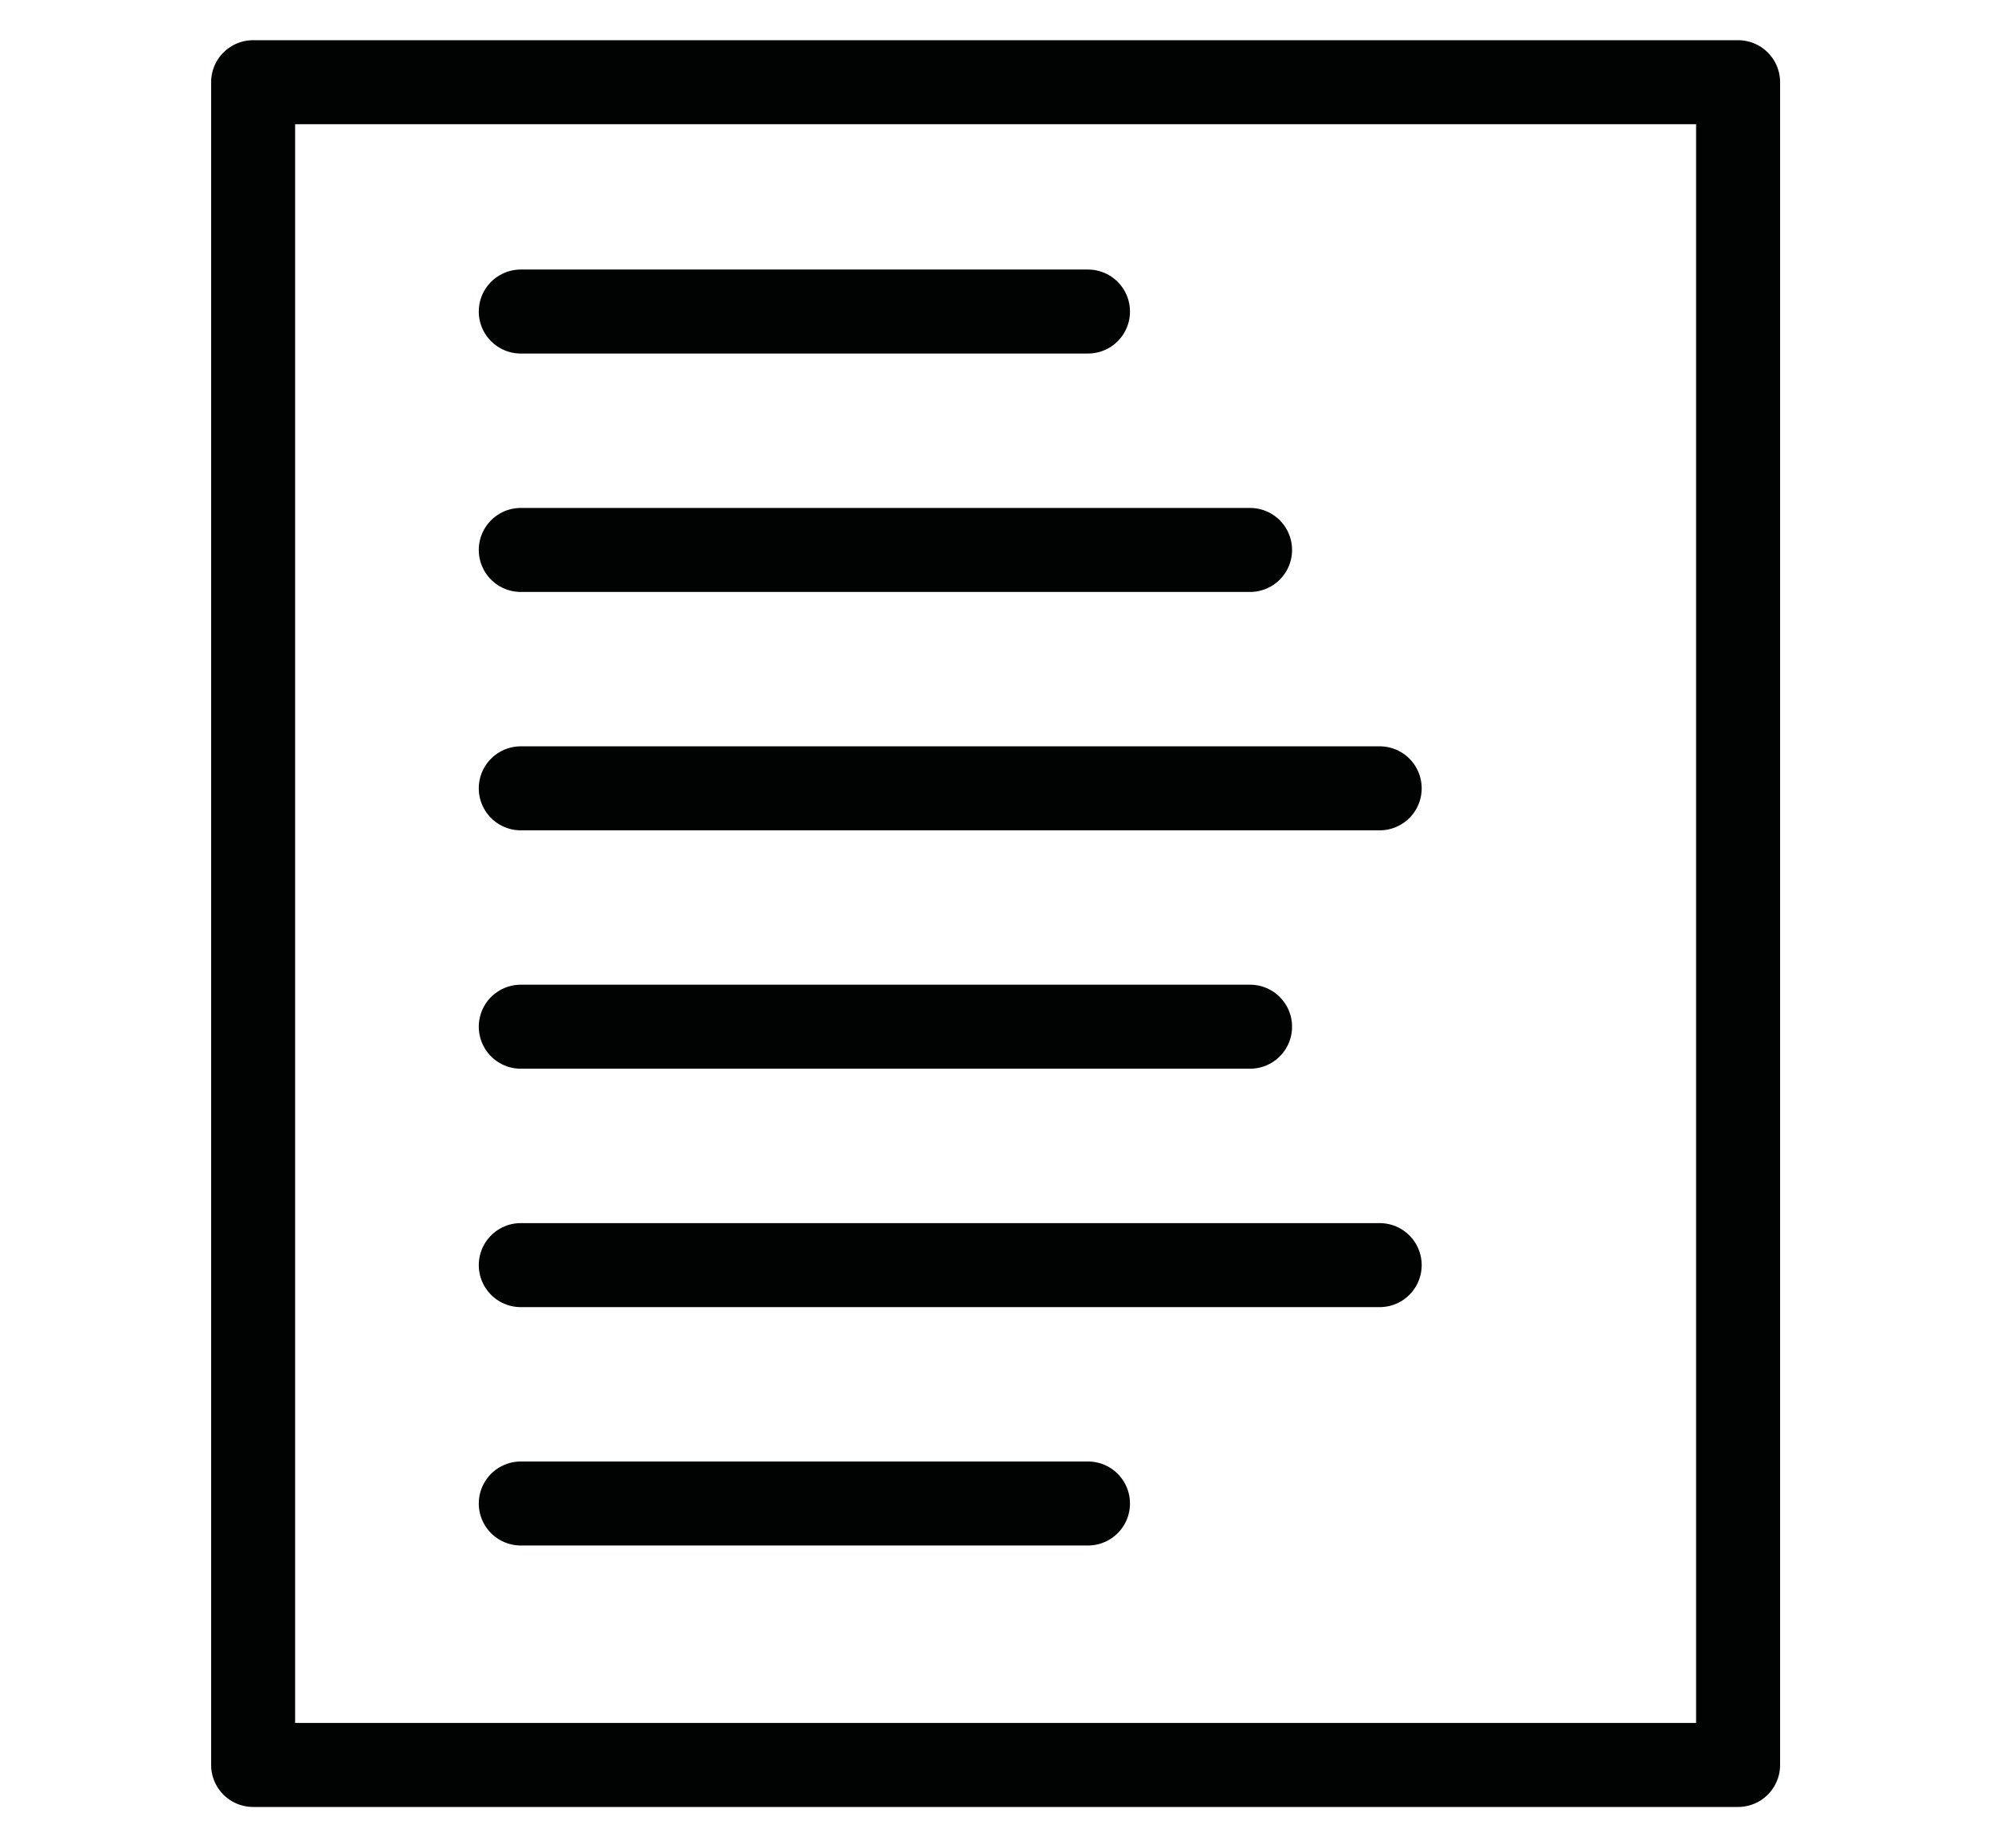
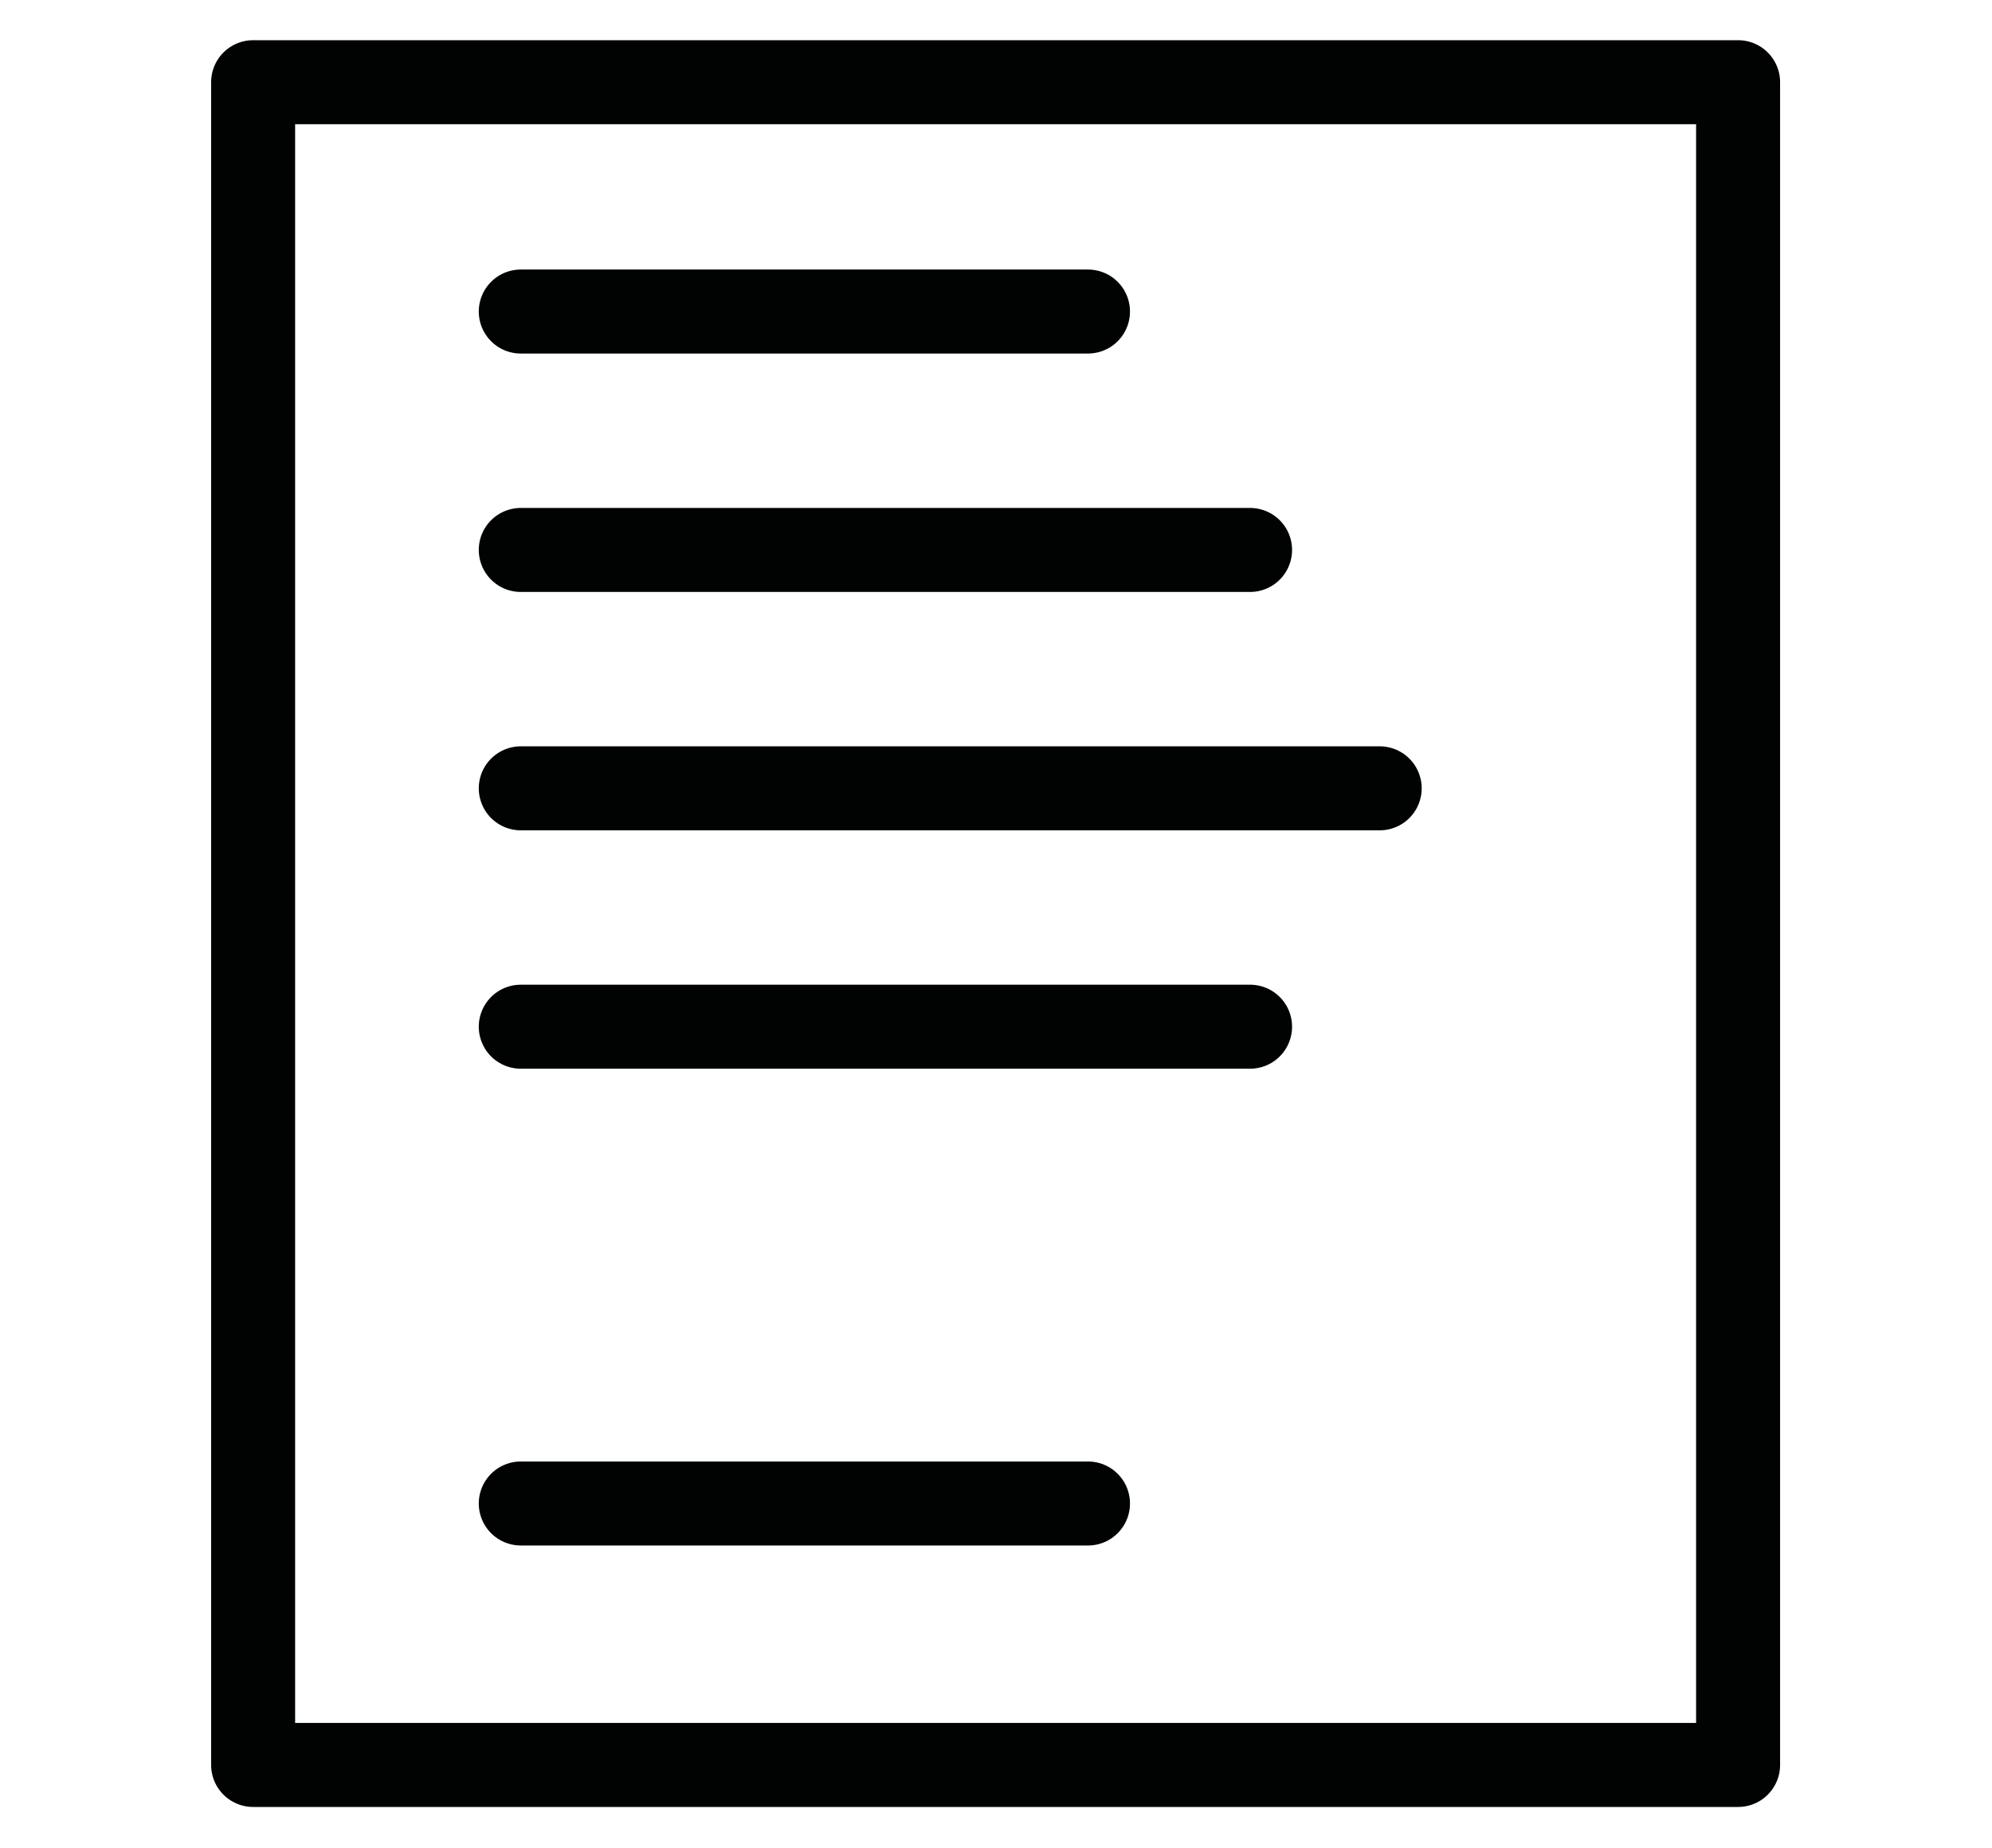
<svg xmlns="http://www.w3.org/2000/svg" xmlns:ns1="http://sodipodi.sourceforge.net/DTD/sodipodi-0.dtd" xmlns:ns2="http://www.inkscape.org/namespaces/inkscape" version="1.1" id="Ebene_1" x="0px" y="0px" width="125.809px" height="116.692px" viewBox="0 0 125.809 116.692" enable-background="new 0 0 125.809 116.692" xml:space="preserve" ns1:docname="TRANSCRIPT.svg" ns2:version="0.92.4 (5da689c313, 2019-01-14)">
  <defs id="defs116" />
  <ns1:namedview pagecolor="#ffffff" bordercolor="#666666" borderopacity="1" objecttolerance="10" gridtolerance="10" guidetolerance="10" ns2:pageopacity="0" ns2:pageshadow="2" ns2:window-width="1920" ns2:window-height="1027" id="namedview114" showgrid="false" ns2:zoom="2.022418" ns2:cx="62.904499" ns2:cy="58.346001" ns2:window-x="1912" ns2:window-y="-8" ns2:window-maximized="1" ns2:current-layer="Ebene_1" />
  <g id="g111" transform="matrix(2.122,0,0,2.122,-67.705,-63.265)">
    <g id="g105">
      <line stroke-miterlimit="10" x1="47.406" y1="39.085" x2="64.288" y2="39.085" id="line93" style="fill:none;stroke:#010202;stroke-width:2.5;stroke-linecap:round;stroke-linejoin:round;stroke-miterlimit:10" />
      <line stroke-miterlimit="10" x1="47.406" y1="74.557" x2="64.288" y2="74.557" id="line95" style="fill:none;stroke:#010202;stroke-width:2.5;stroke-linecap:round;stroke-linejoin:round;stroke-miterlimit:10" />
      <line stroke-miterlimit="10" x1="47.406" y1="53.274" x2="72.97" y2="53.274" id="line97" style="fill:none;stroke:#010202;stroke-width:2.5;stroke-linecap:round;stroke-linejoin:round;stroke-miterlimit:10" />
      <line stroke-miterlimit="10" x1="47.406" y1="46.18" x2="69.112" y2="46.18" id="line99" style="fill:none;stroke:#010202;stroke-width:2.5;stroke-linecap:round;stroke-linejoin:round;stroke-miterlimit:10" />
      <line stroke-miterlimit="10" x1="47.406" y1="60.368" x2="69.112" y2="60.368" id="line101" style="fill:none;stroke:#010202;stroke-width:2.5;stroke-linecap:round;stroke-linejoin:round;stroke-miterlimit:10" />
-       <line stroke-miterlimit="10" x1="47.406" y1="67.463" x2="72.97" y2="67.463" id="line103" style="fill:none;stroke:#010202;stroke-width:2.5;stroke-linecap:round;stroke-linejoin:round;stroke-miterlimit:10" />
    </g>
    <g id="g109">
      <rect x="39.44" y="32.26" stroke-miterlimit="10" width="44.197" height="50.078" id="rect107" style="fill:none;stroke:#010202;stroke-width:2.5;stroke-linecap:round;stroke-linejoin:round;stroke-miterlimit:10" />
    </g>
  </g>
</svg>